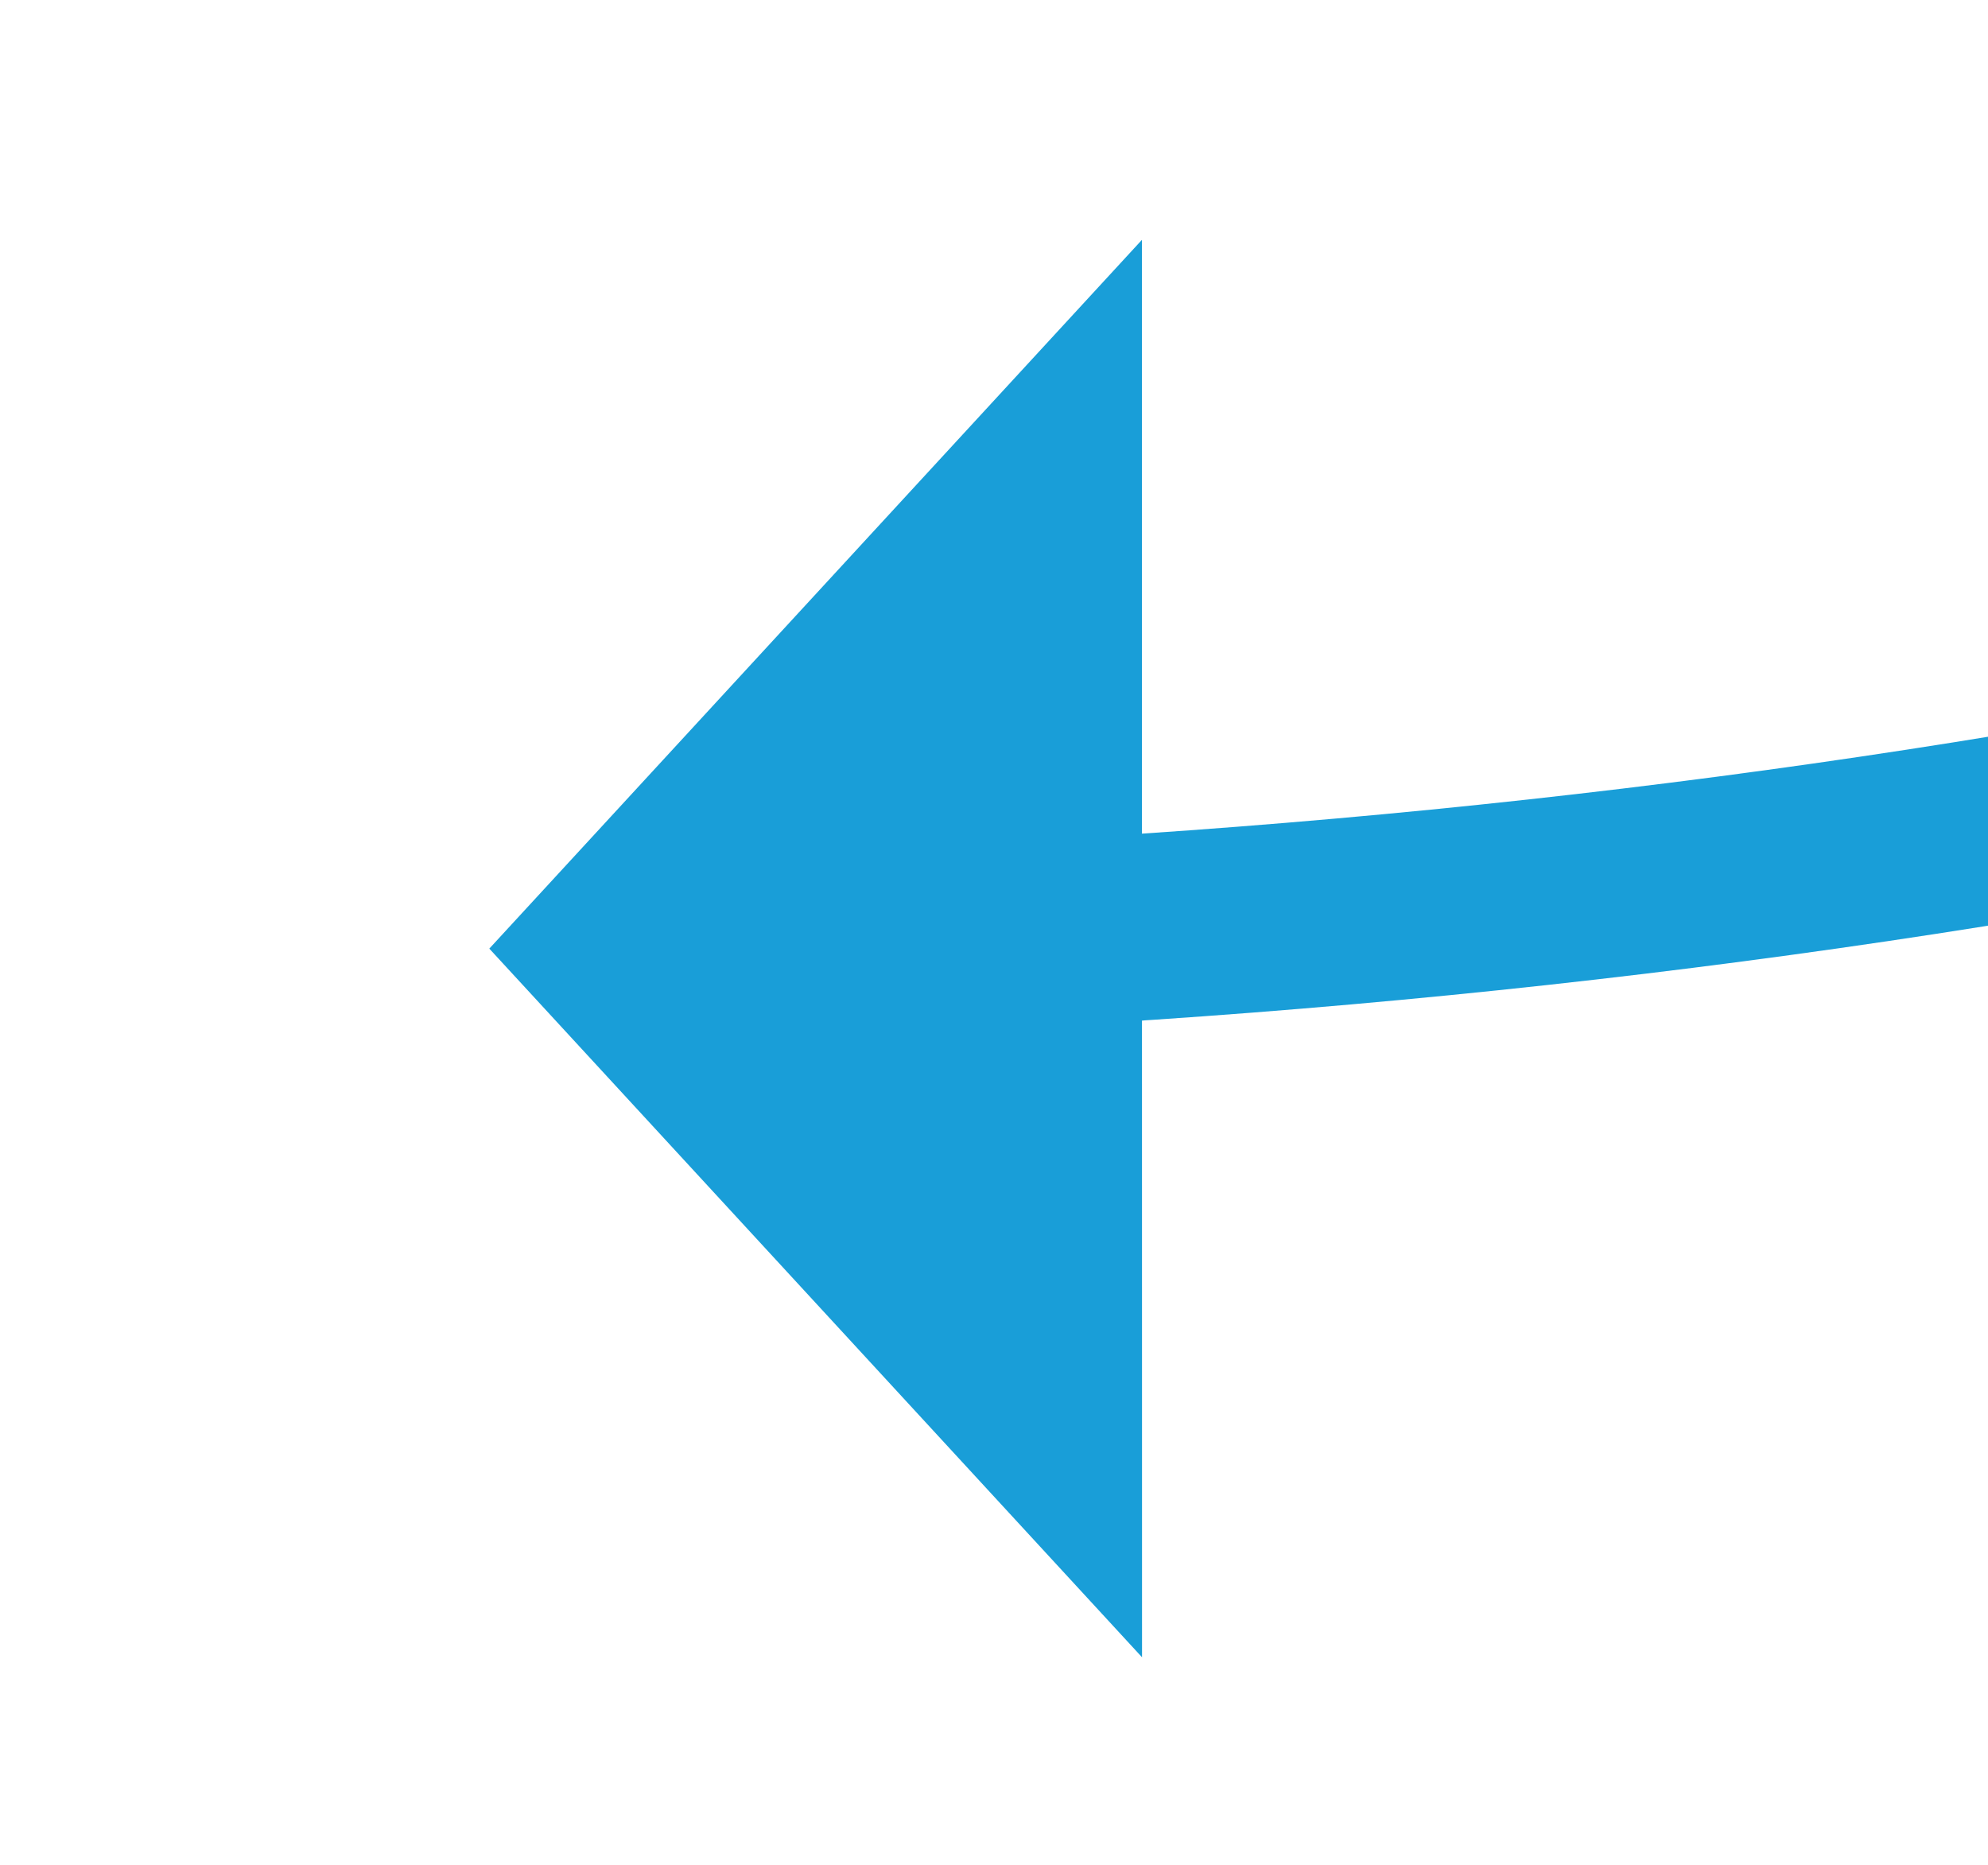
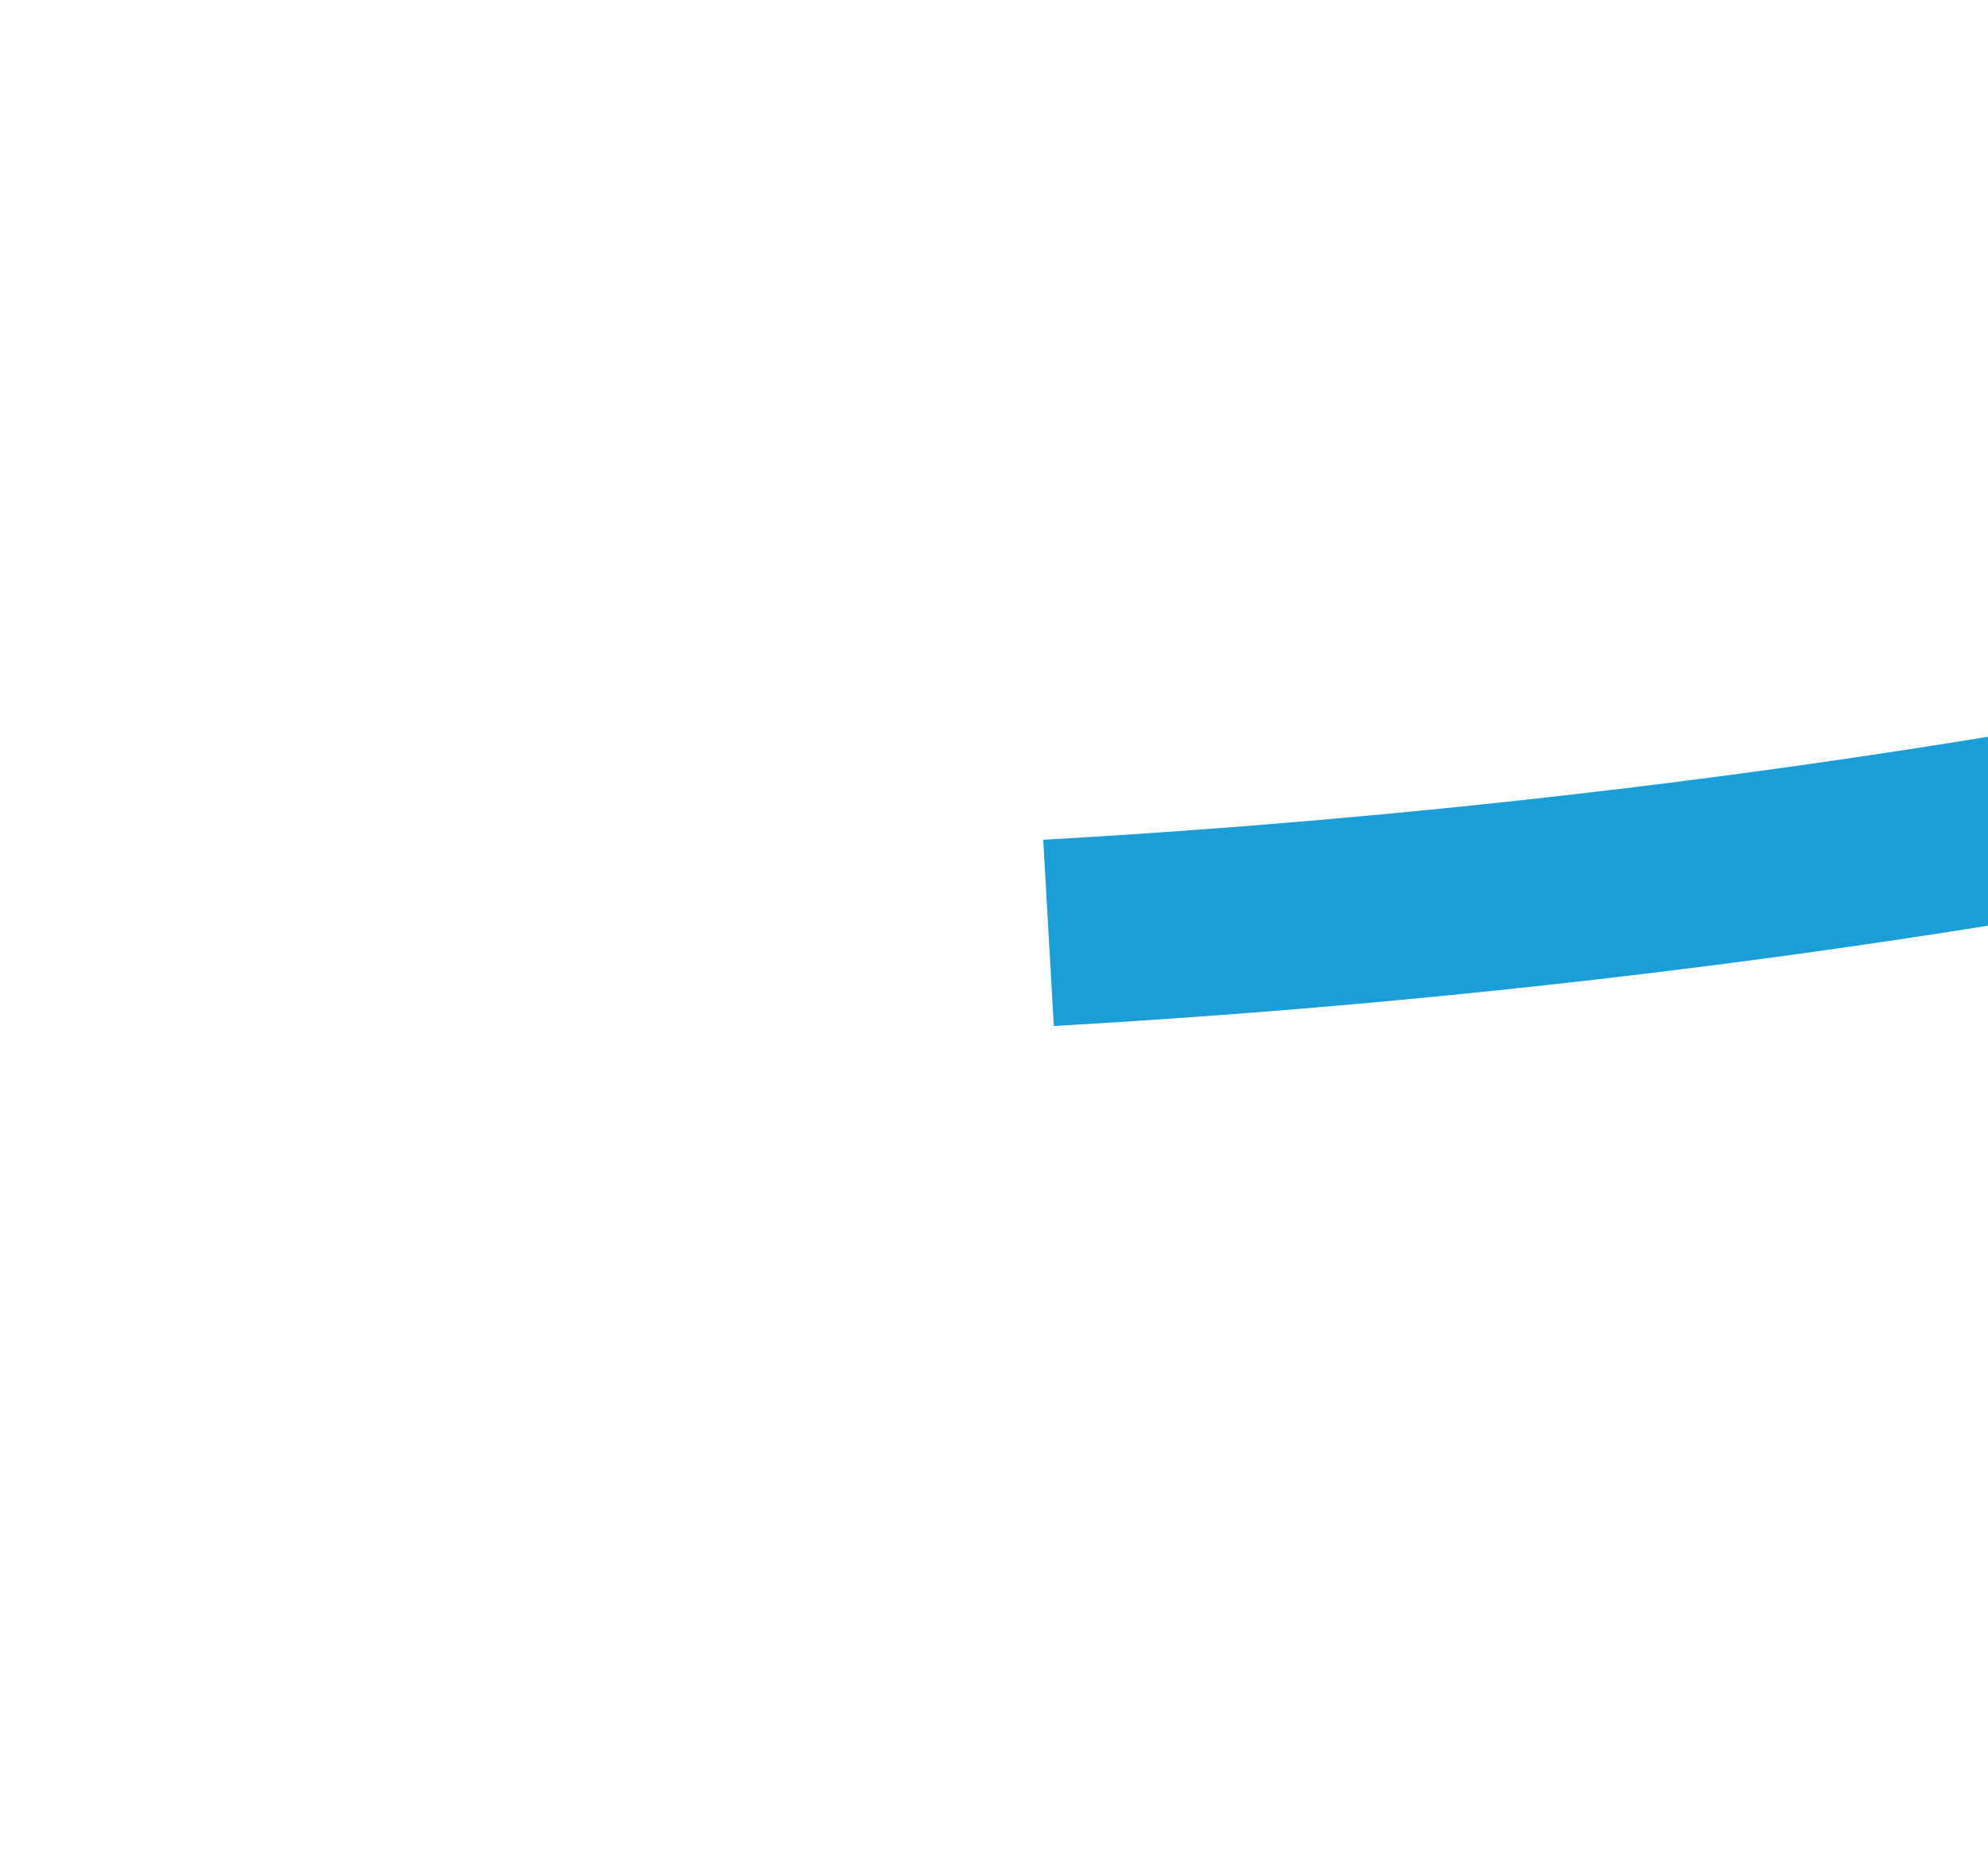
<svg xmlns="http://www.w3.org/2000/svg" version="1.1" width="21.318px" height="20px" viewBox="861.308 84.218 21.318 20">
  <g transform="matrix(-0.915 -0.403 0.403 -0.915 1631.934 532 )">
    <path d="M 828 142  C 836.889 120.666  851.416 104.857  871.579 94.572  " stroke-width="2" stroke-dasharray="0" stroke="rgba(25, 158, 216, 1)" fill="none" class="stroke" />
-     <path d="M 873.658 101.777  L 877 92  L 867.53 87.867  L 873.658 101.777  Z " fill-rule="nonzero" fill="rgba(25, 158, 216, 1)" stroke="none" class="fill" />
  </g>
</svg>